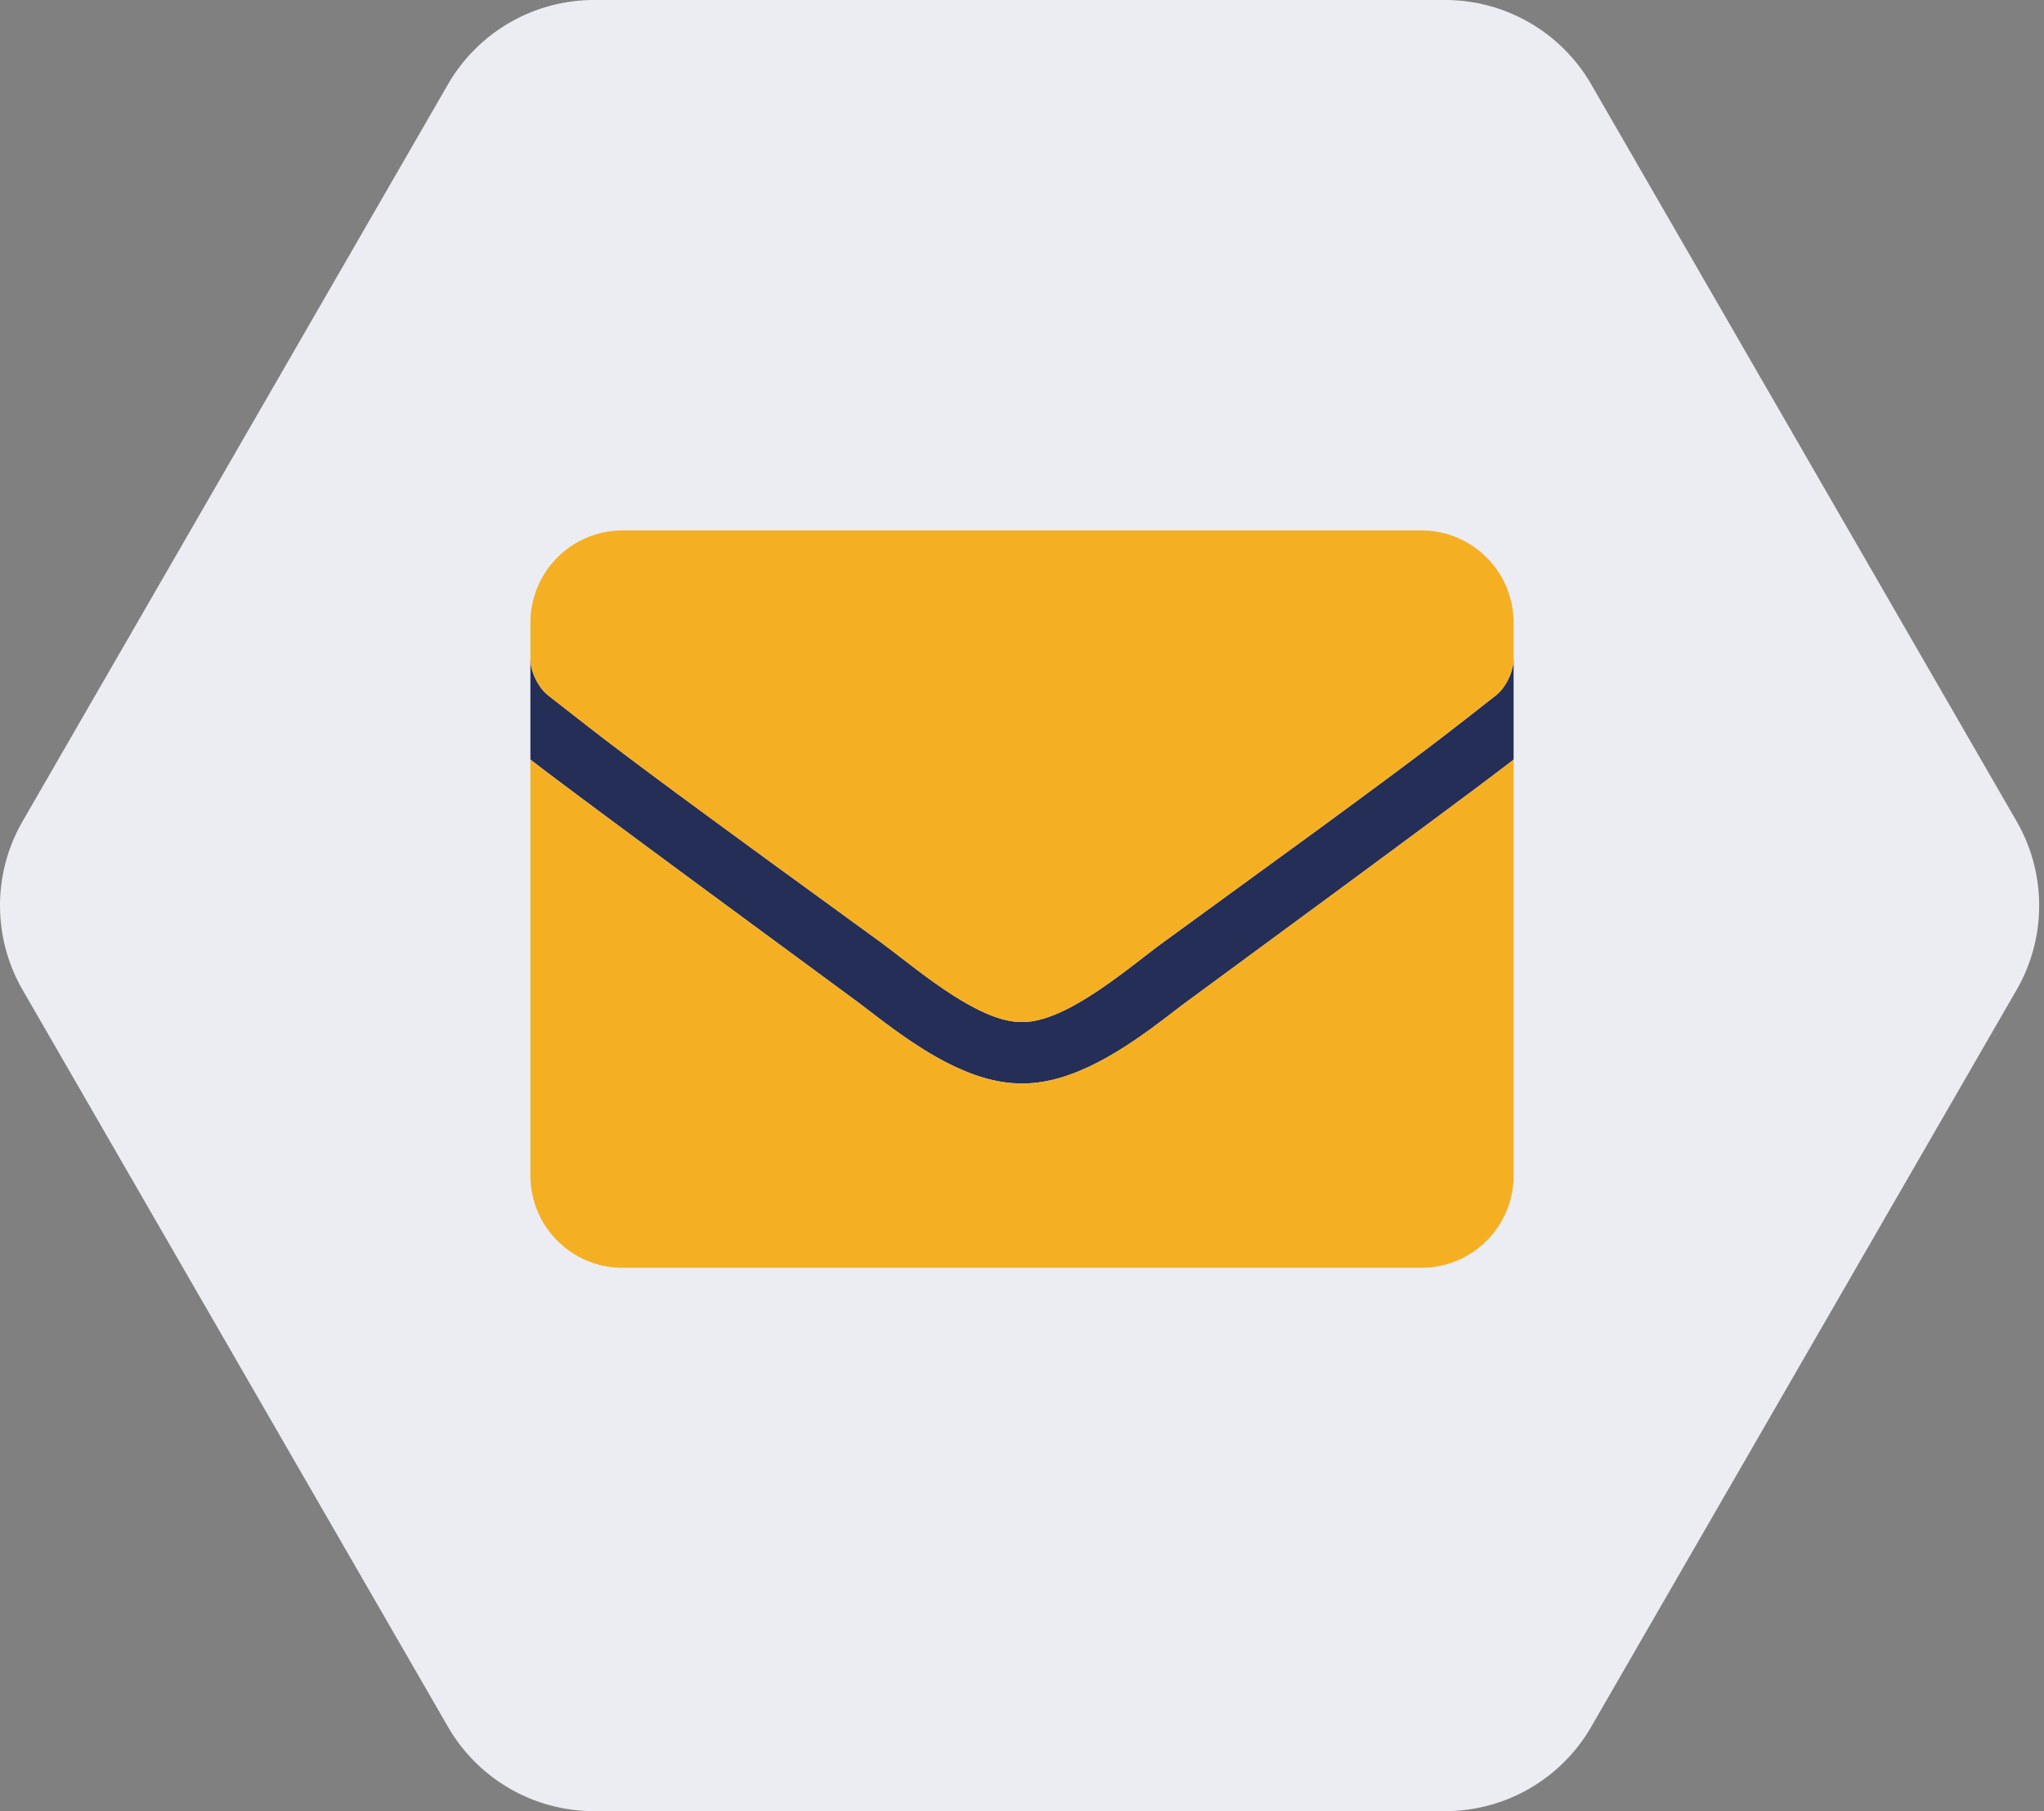
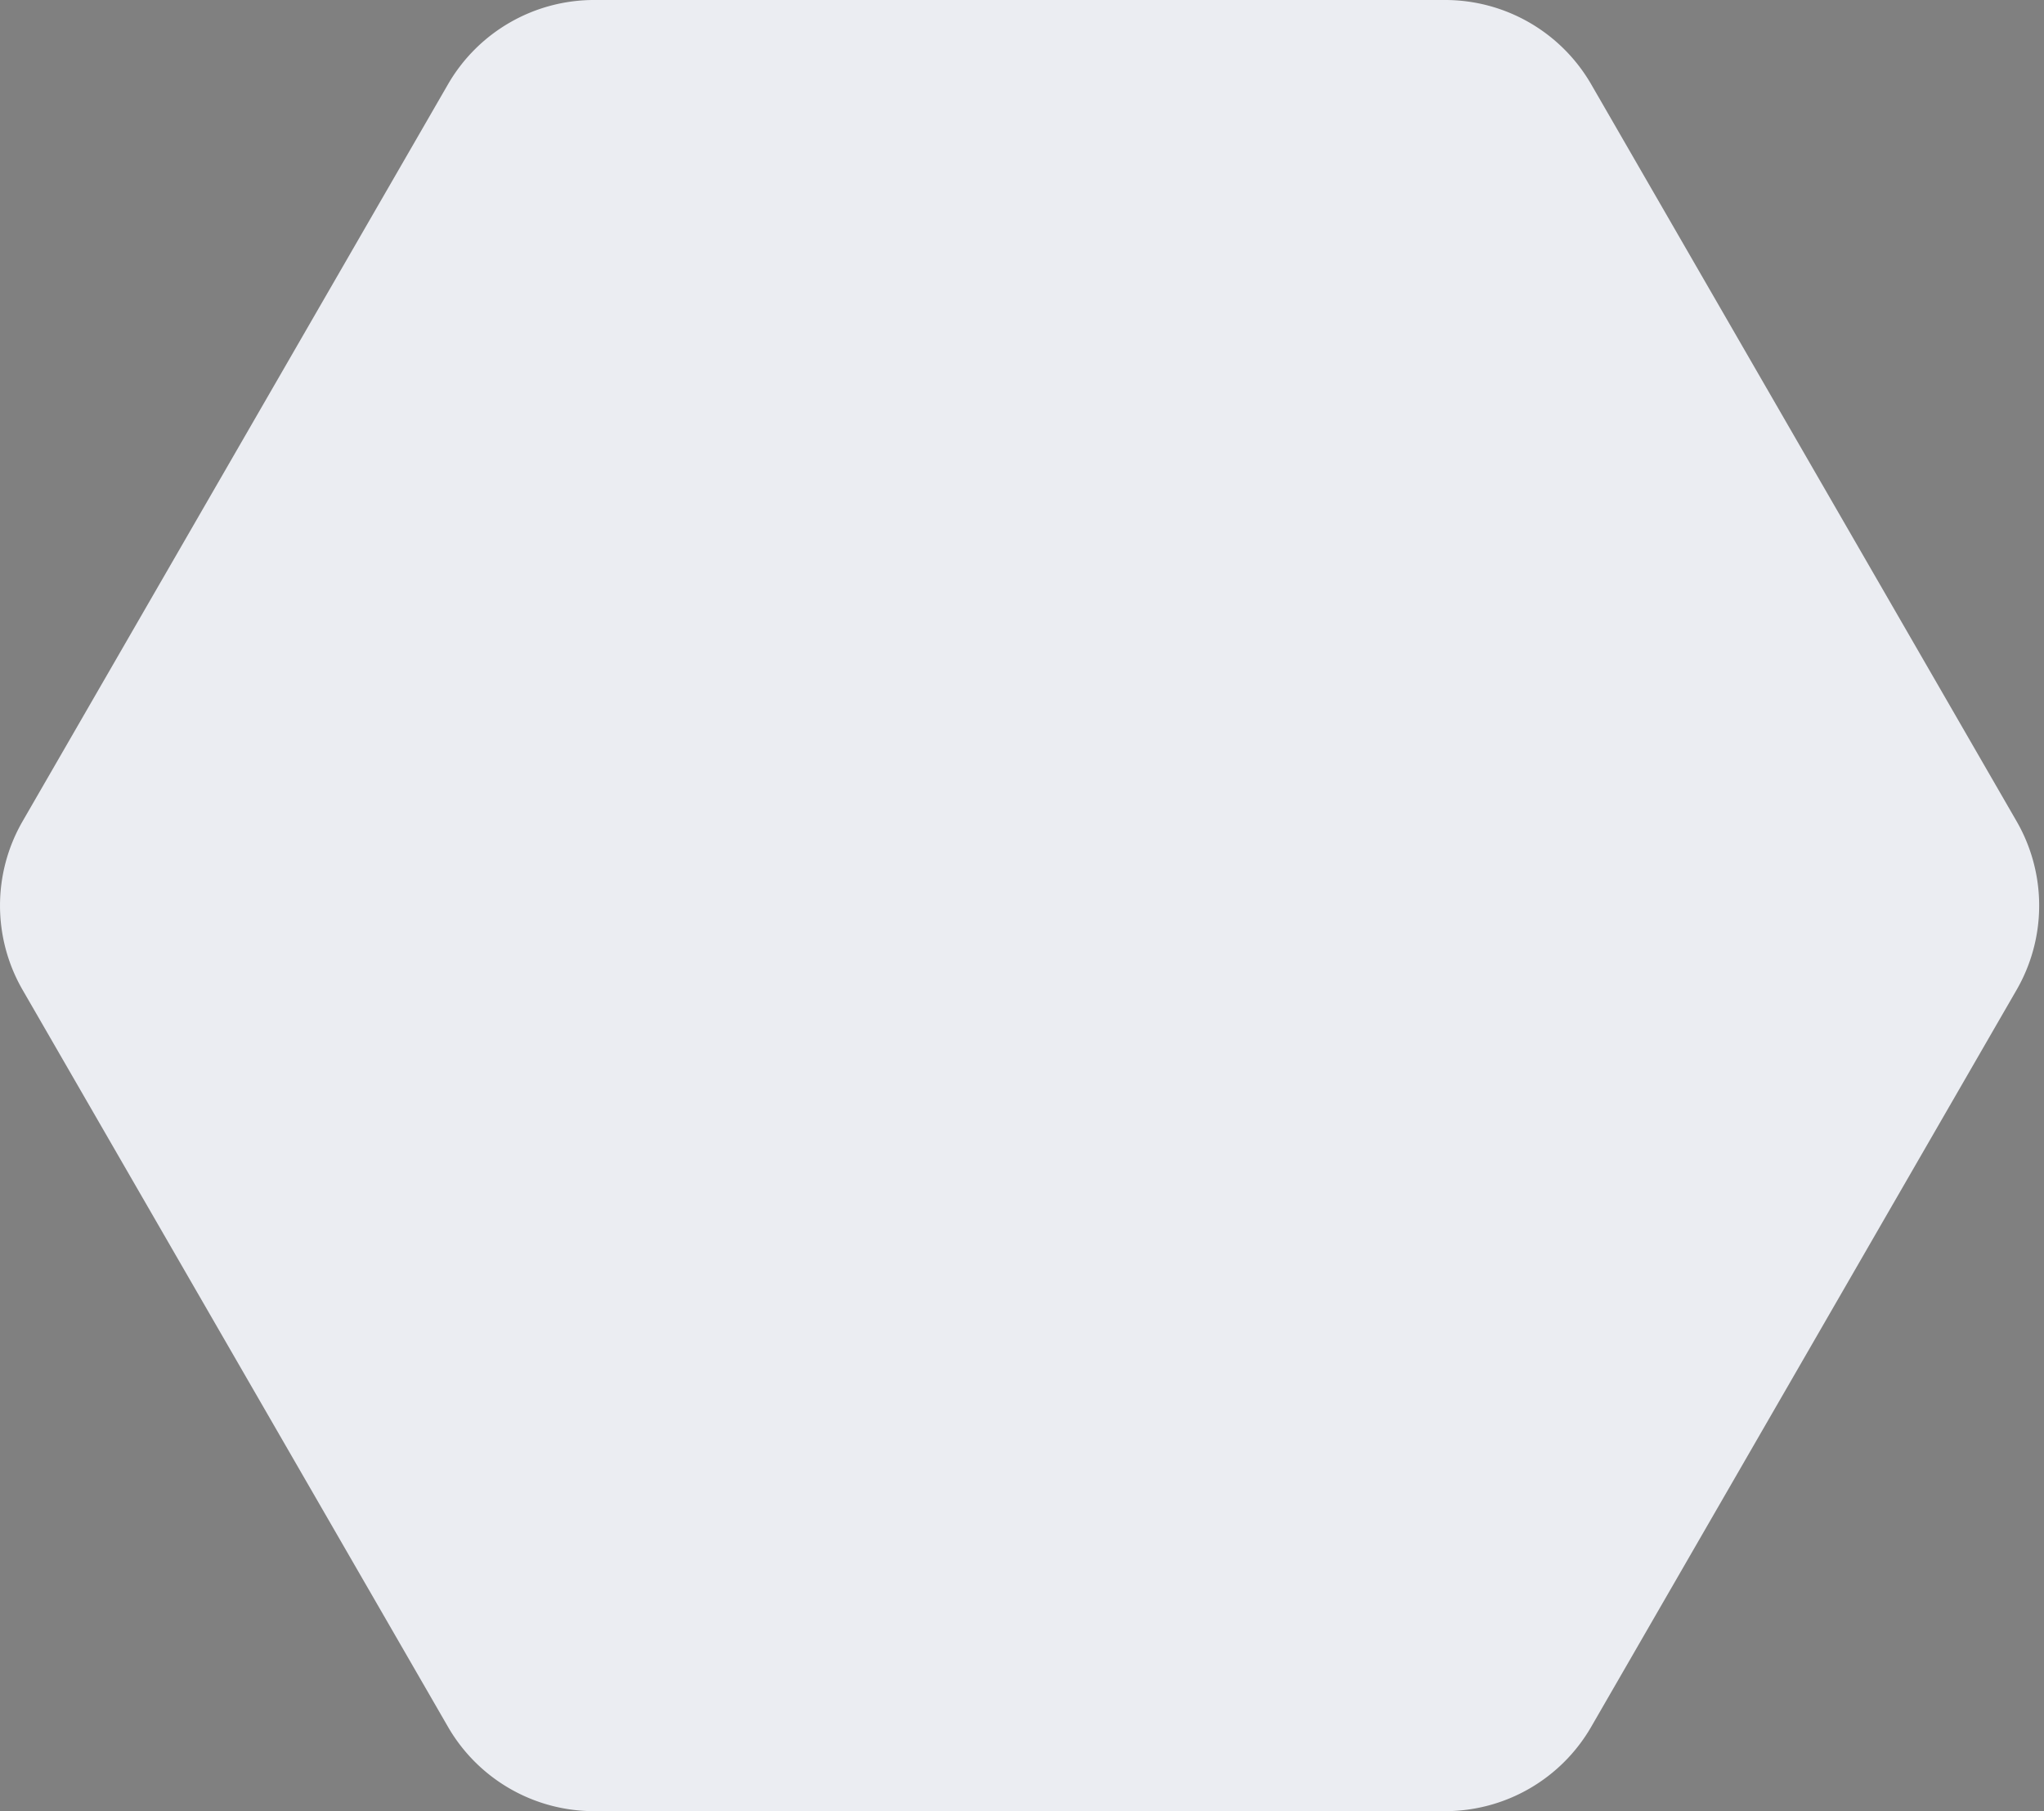
<svg xmlns="http://www.w3.org/2000/svg" width="79" height="70">
  <rect width="100%" height="100%" fill="#808080" stroke="none" />
  <g fill="none">
    <path fill="#EBEDF2" d="M55.851 0H22.963a6.52 6.52 0 0 0-5.649 3.26L.874 31.74a6.52 6.52 0 0 0 0 6.52l16.44 28.48A6.52 6.52 0 0 0 22.963 70H55.85a6.52 6.52 0 0 0 5.65-3.26l16.44-28.48a6.52 6.52 0 0 0 0-6.52L61.5 3.26A6.52 6.52 0 0 0 55.85 0z" />
-     <path fill="#242E57" d="M58.5 25.474v3.885l-.207.16c-2.303 1.771-12.375 9.15-12.633 9.349l-.643.493c-1.56 1.183-3.527 2.514-5.482 2.514h-.07c-1.955 0-3.921-1.33-5.483-2.514l-.756-.578c-1.188-.88-10.978-8.06-12.726-9.426v-3.884c0 .478.307 1.107.683 1.402l2.03 1.58c1.622 1.243 4.1 3.082 10.84 7.972l.319.239c1.307.995 3.51 2.834 5.093 2.834h.07c1.72 0 4.174-2.173 5.413-3.073L51.026 32c4.27-3.128 5.118-3.812 6.791-5.125.34-.264.621-.799.674-1.252z" />
-     <path fill="#F5AF23" d="M39.535 41.875h-.07c-1.955 0-3.921-1.33-5.483-2.514l-.756-.578c-1.188-.88-10.978-8.06-12.726-9.426v16.08A3.564 3.564 0 0 0 24.062 49h30.875a3.564 3.564 0 0 0 3.563-3.562v-16.08l-.207.161c-2.303 1.771-12.375 9.15-12.633 9.349l-.643.493c-1.56 1.183-3.527 2.514-5.482 2.514M54.937 20.5a3.564 3.564 0 0 1 3.563 3.563v1.413c0 .478-.306 1.105-.683 1.4l-2.03 1.582c-1.03.789-2.404 1.817-4.993 3.712l-5.846 4.257c-1.247.906-3.726 3.103-5.448 3.073-1.722.03-4.2-2.167-5.448-3.073L27.974 32c-4.27-3.13-5.118-3.817-6.791-5.124-.376-.295-.682-.924-.683-1.402v-1.41a3.564 3.564 0 0 1 3.562-3.563h30.875z" />
  </g>
</svg>